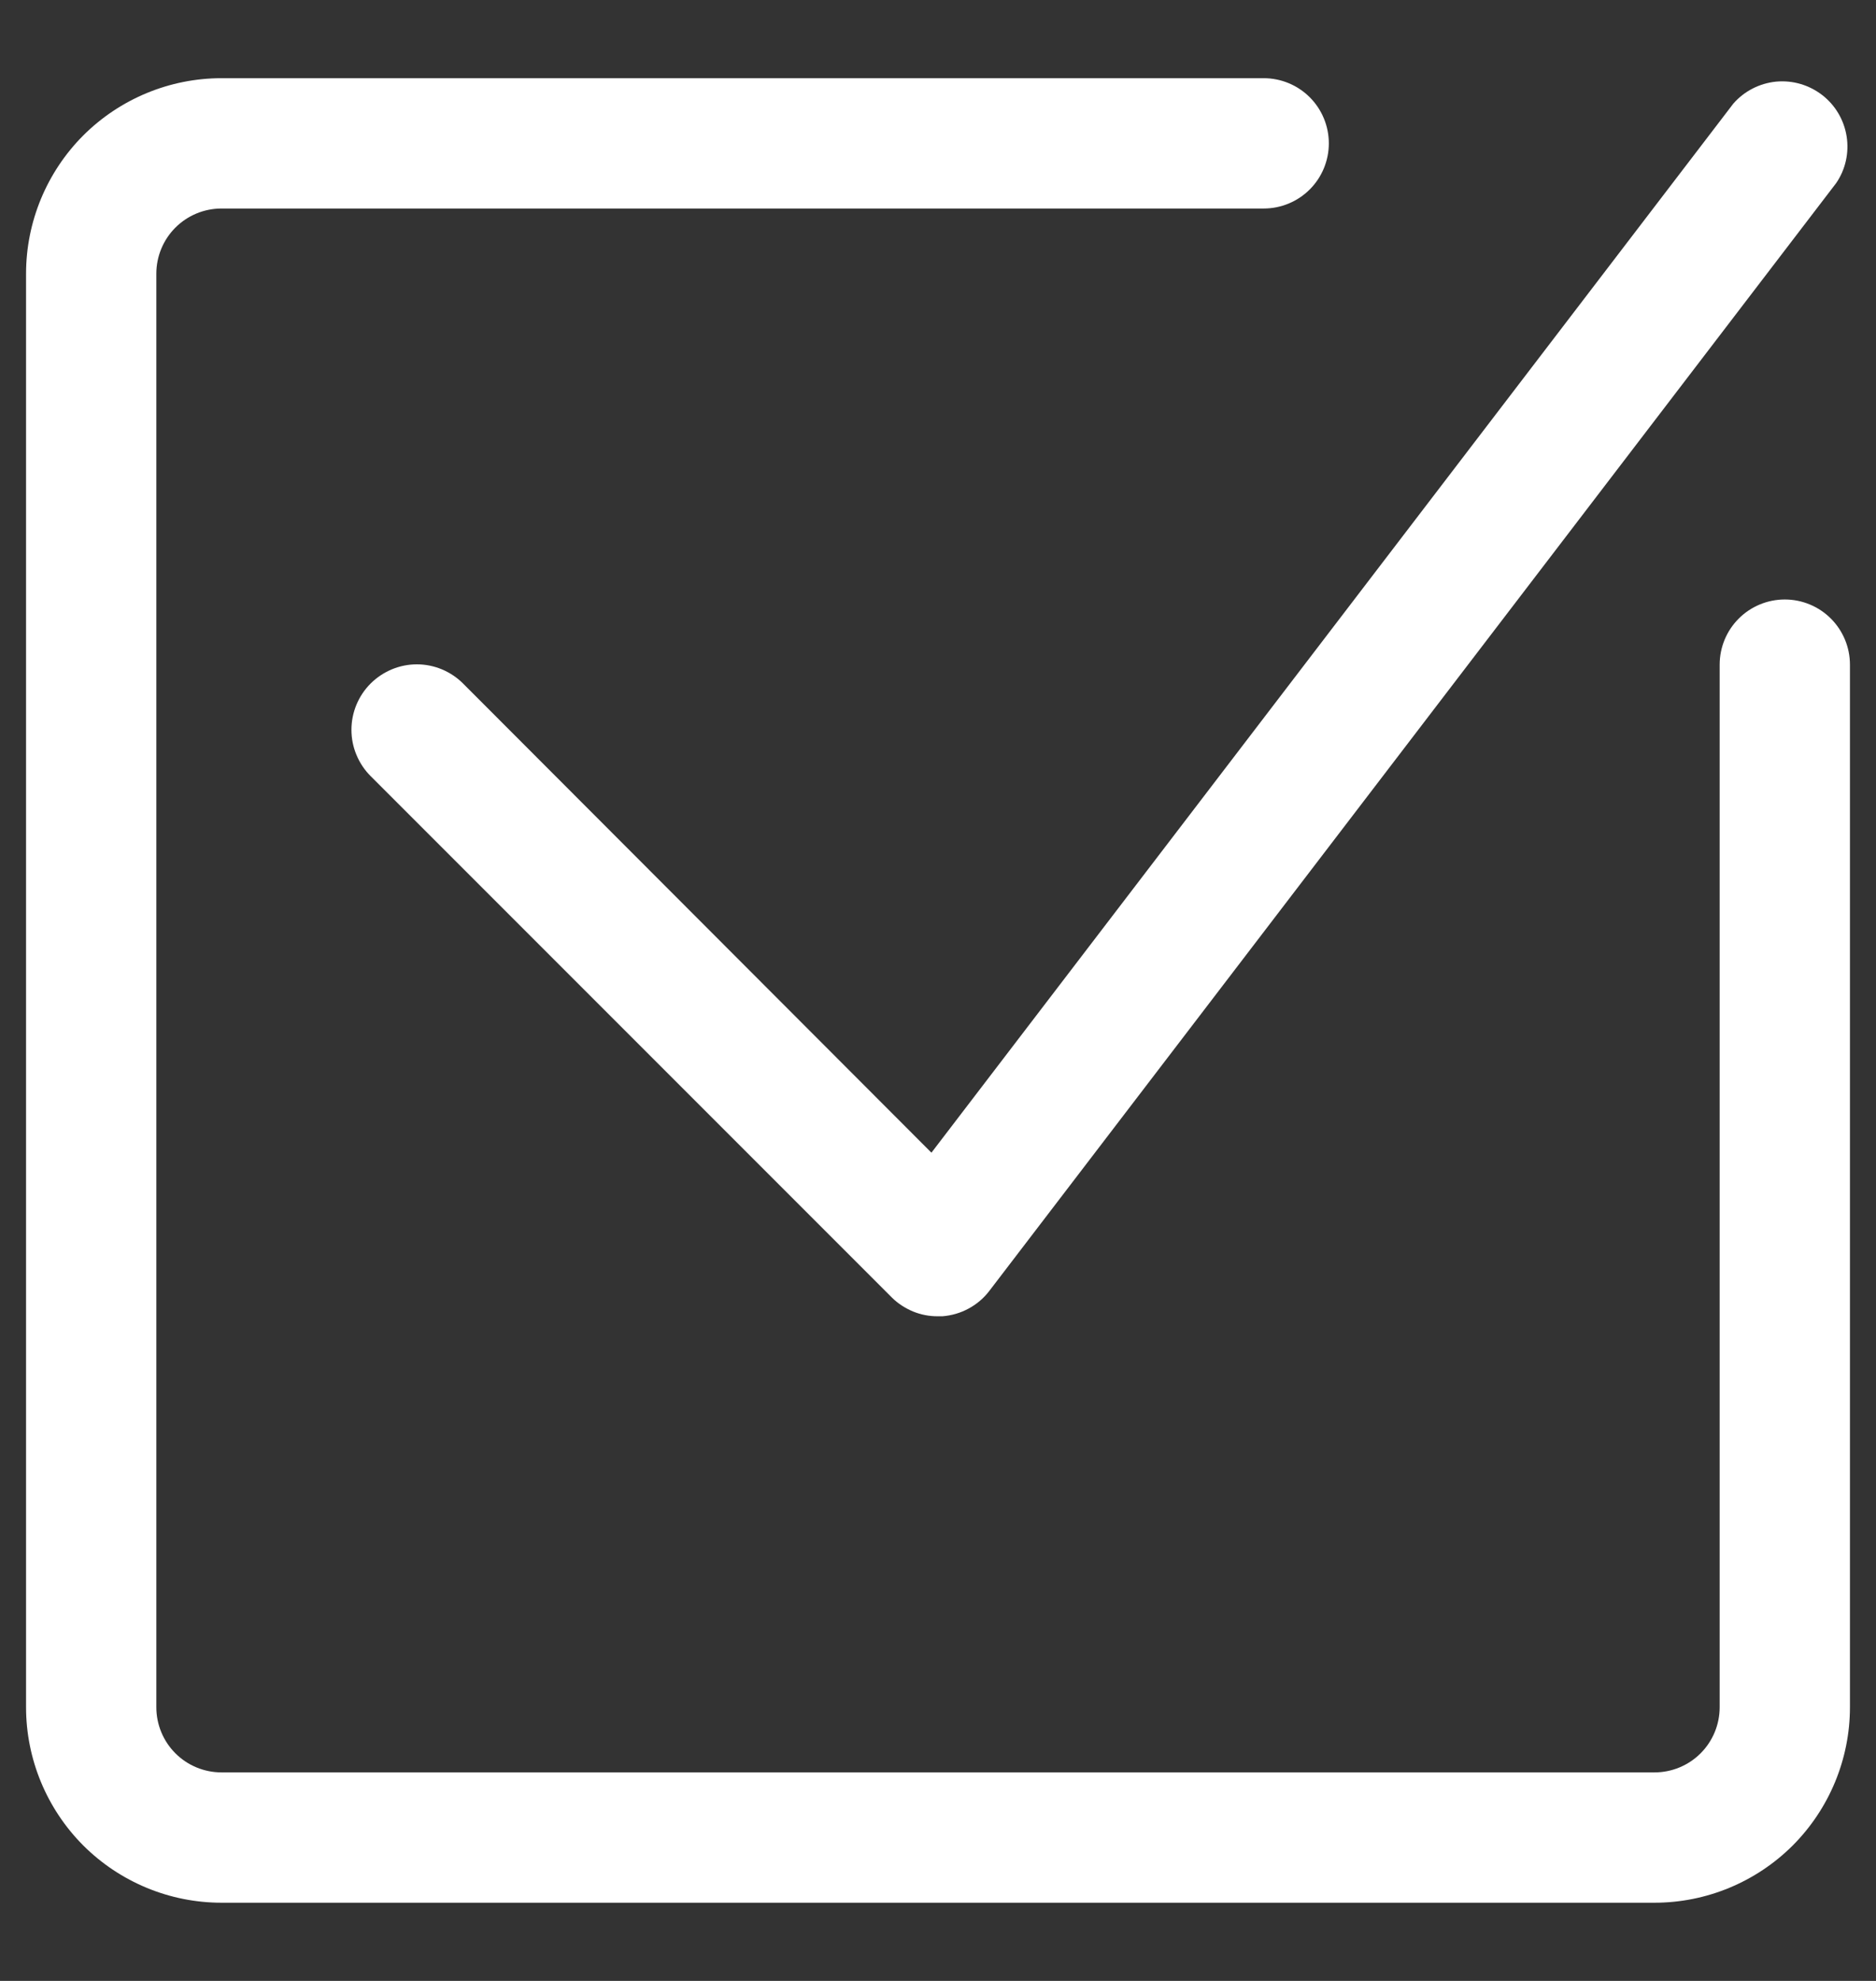
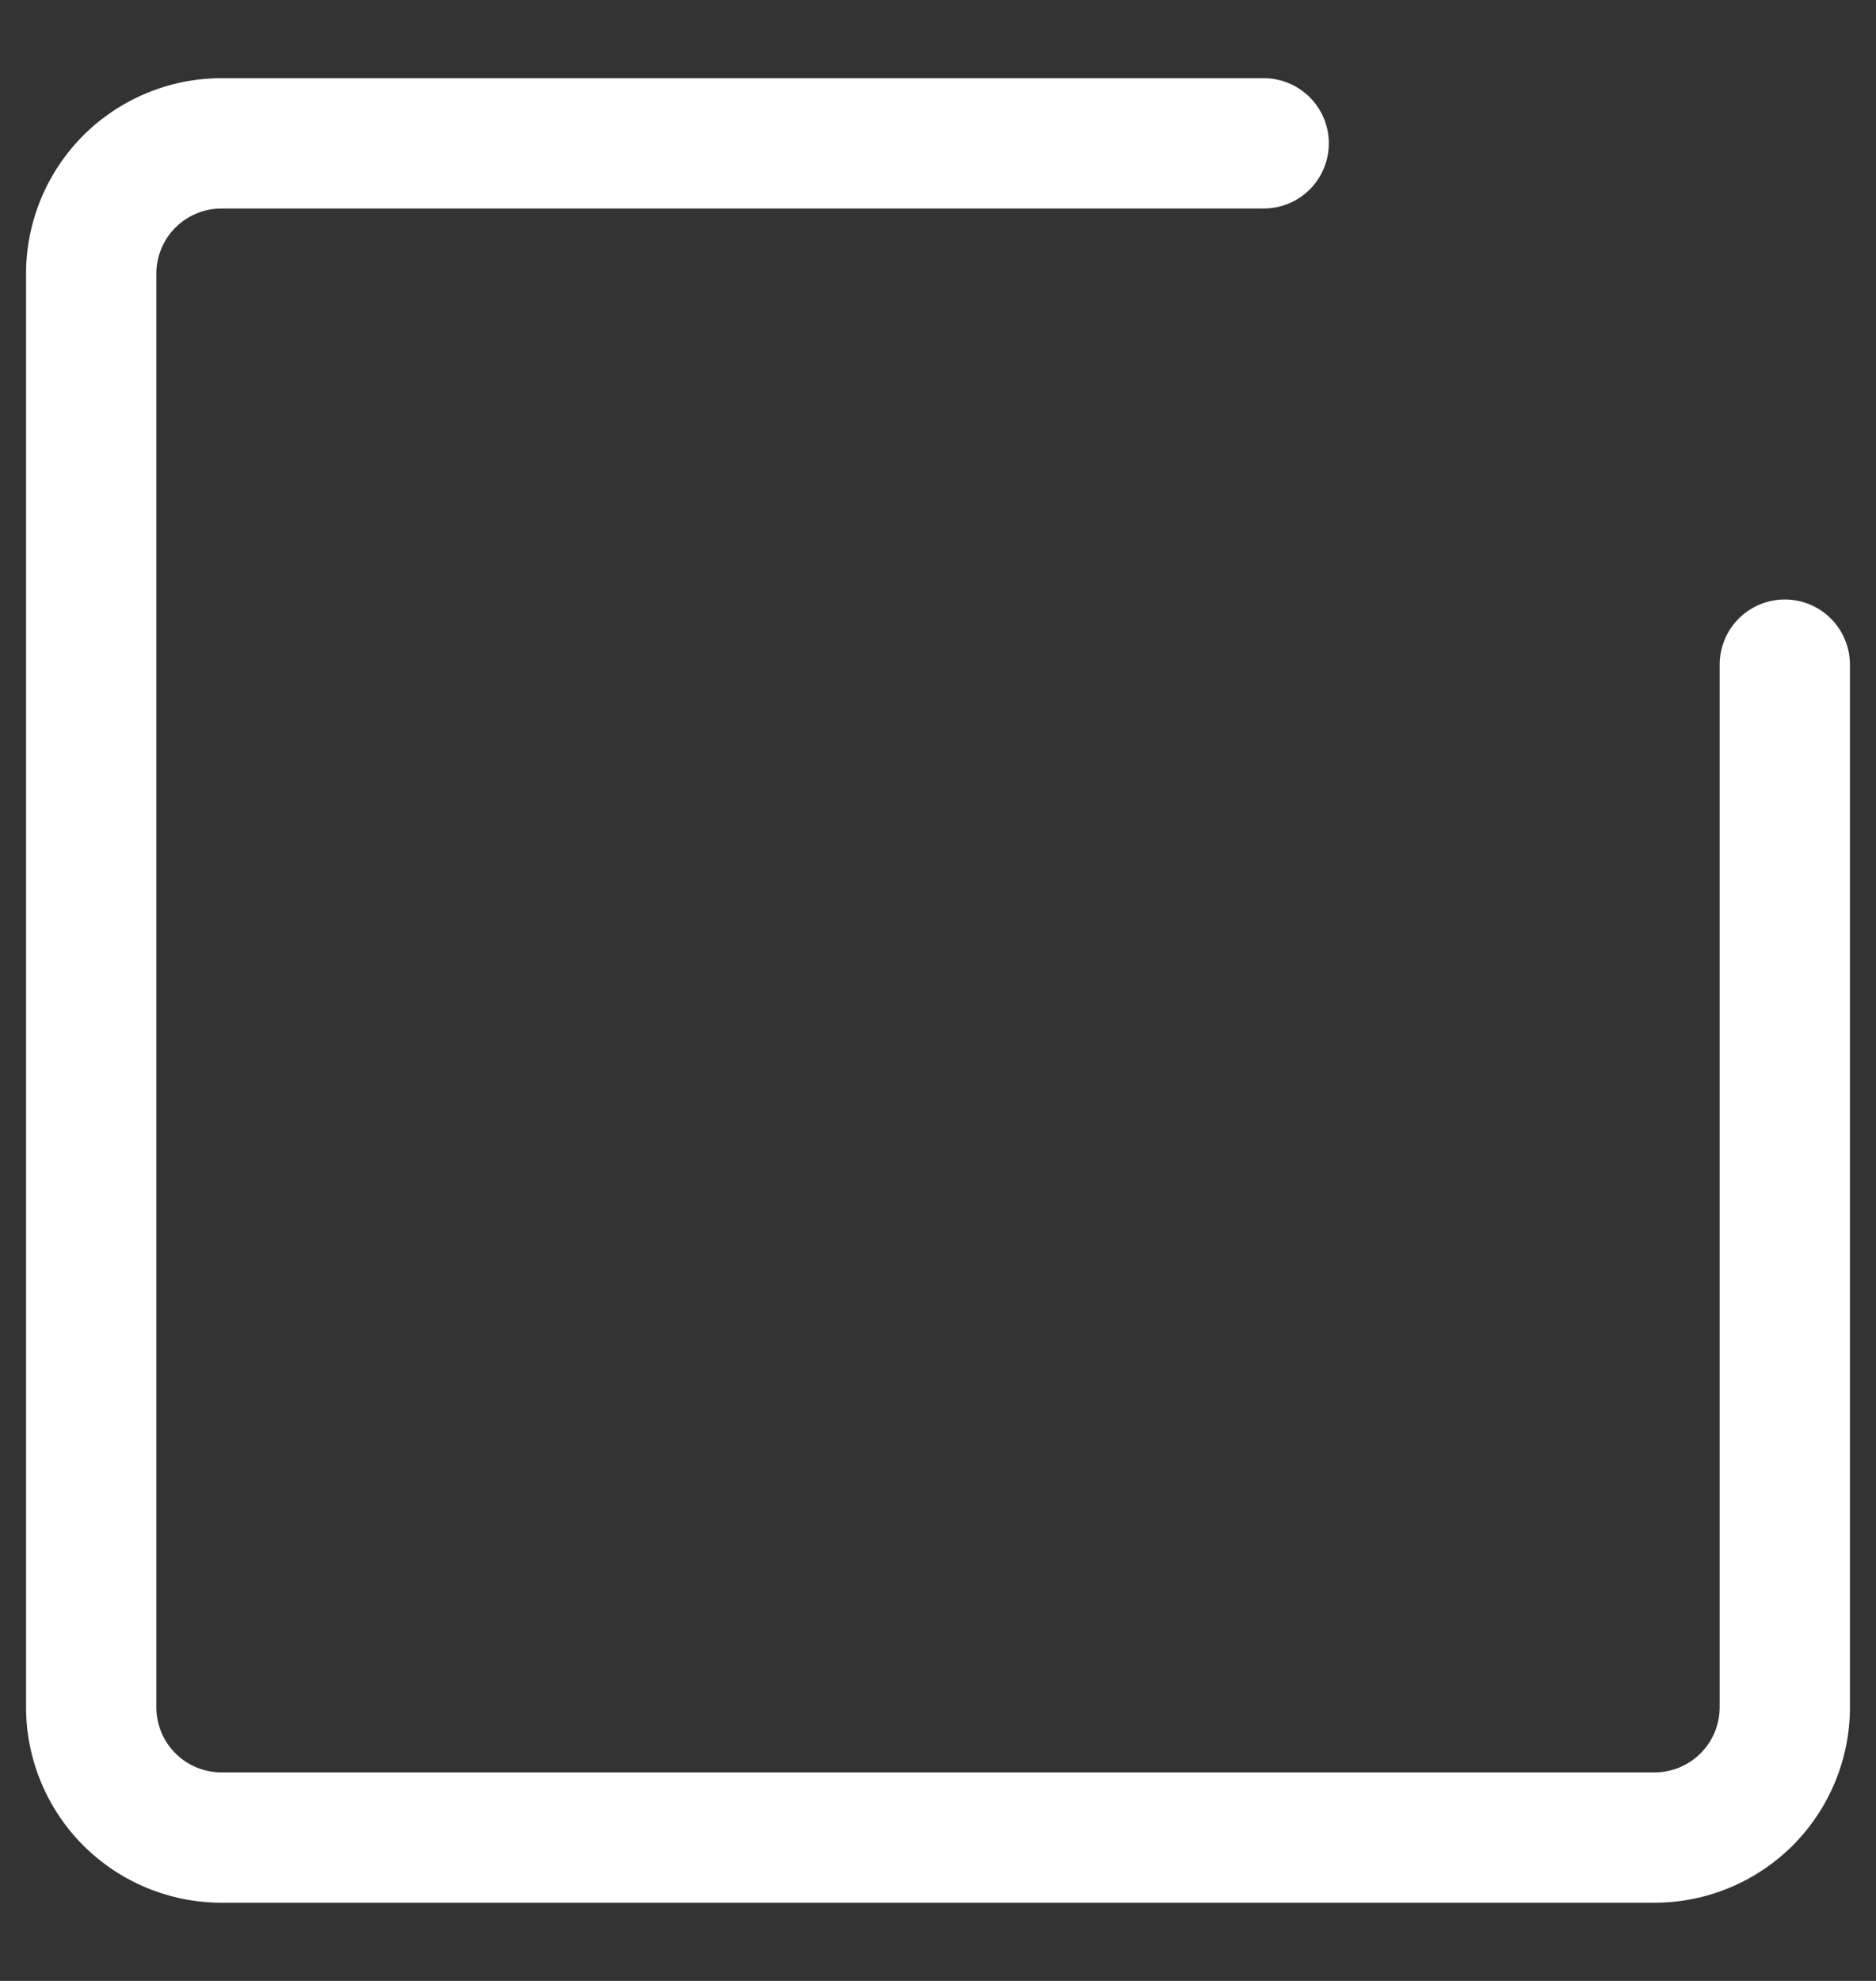
<svg xmlns="http://www.w3.org/2000/svg" width="18" height="19" viewBox="0 0 18 19" fill="none">
  <rect x="0" y="0" width="18" height="19" fill="#333333" stroke="none" />
  <path d="M17.125 5.75C16.959 5.75 16.8 5.816 16.683 5.933C16.566 6.05 16.5 6.209 16.5 6.375V16.375C16.5 16.541 16.434 16.7 16.317 16.817C16.2 16.934 16.041 17 15.875 17H2.125C1.959 17 1.8 16.934 1.683 16.817C1.566 16.7 1.5 16.541 1.5 16.375V2.625C1.5 2.459 1.566 2.3 1.683 2.183C1.8 2.066 1.959 2 2.125 2H12.125C12.291 2 12.45 1.934 12.567 1.817C12.684 1.7 12.75 1.541 12.75 1.375C12.75 1.209 12.684 1.05 12.567 0.933C12.45 0.816 12.291 0.75 12.125 0.75H2.125C1.628 0.75 1.151 0.948 0.799 1.299C0.448 1.651 0.25 2.128 0.25 2.625V16.375C0.25 16.872 0.448 17.349 0.799 17.701C1.151 18.052 1.628 18.25 2.125 18.25H15.875C16.372 18.25 16.849 18.052 17.201 17.701C17.552 17.349 17.75 16.872 17.75 16.375V6.375C17.75 6.209 17.684 6.05 17.567 5.933C17.45 5.816 17.291 5.75 17.125 5.75Z" fill="white" />
-   <path d="M4.443 6.556C4.326 6.439 4.166 6.372 4 6.372C3.833 6.372 3.674 6.439 3.556 6.556C3.438 6.674 3.372 6.834 3.372 7C3.372 7.082 3.388 7.164 3.42 7.24C3.451 7.316 3.498 7.386 3.556 7.444L8.556 12.444C8.614 12.502 8.684 12.547 8.76 12.579C8.836 12.61 8.917 12.626 9 12.625H9.043C9.131 12.618 9.217 12.593 9.294 12.551C9.372 12.509 9.44 12.451 9.493 12.381L17.618 1.756C17.708 1.625 17.743 1.464 17.718 1.307C17.693 1.15 17.609 1.008 17.483 0.911C17.357 0.814 17.199 0.768 17.041 0.783C16.882 0.799 16.736 0.874 16.631 0.994L8.937 11.056L4.443 6.556Z" fill="white" />
</svg>